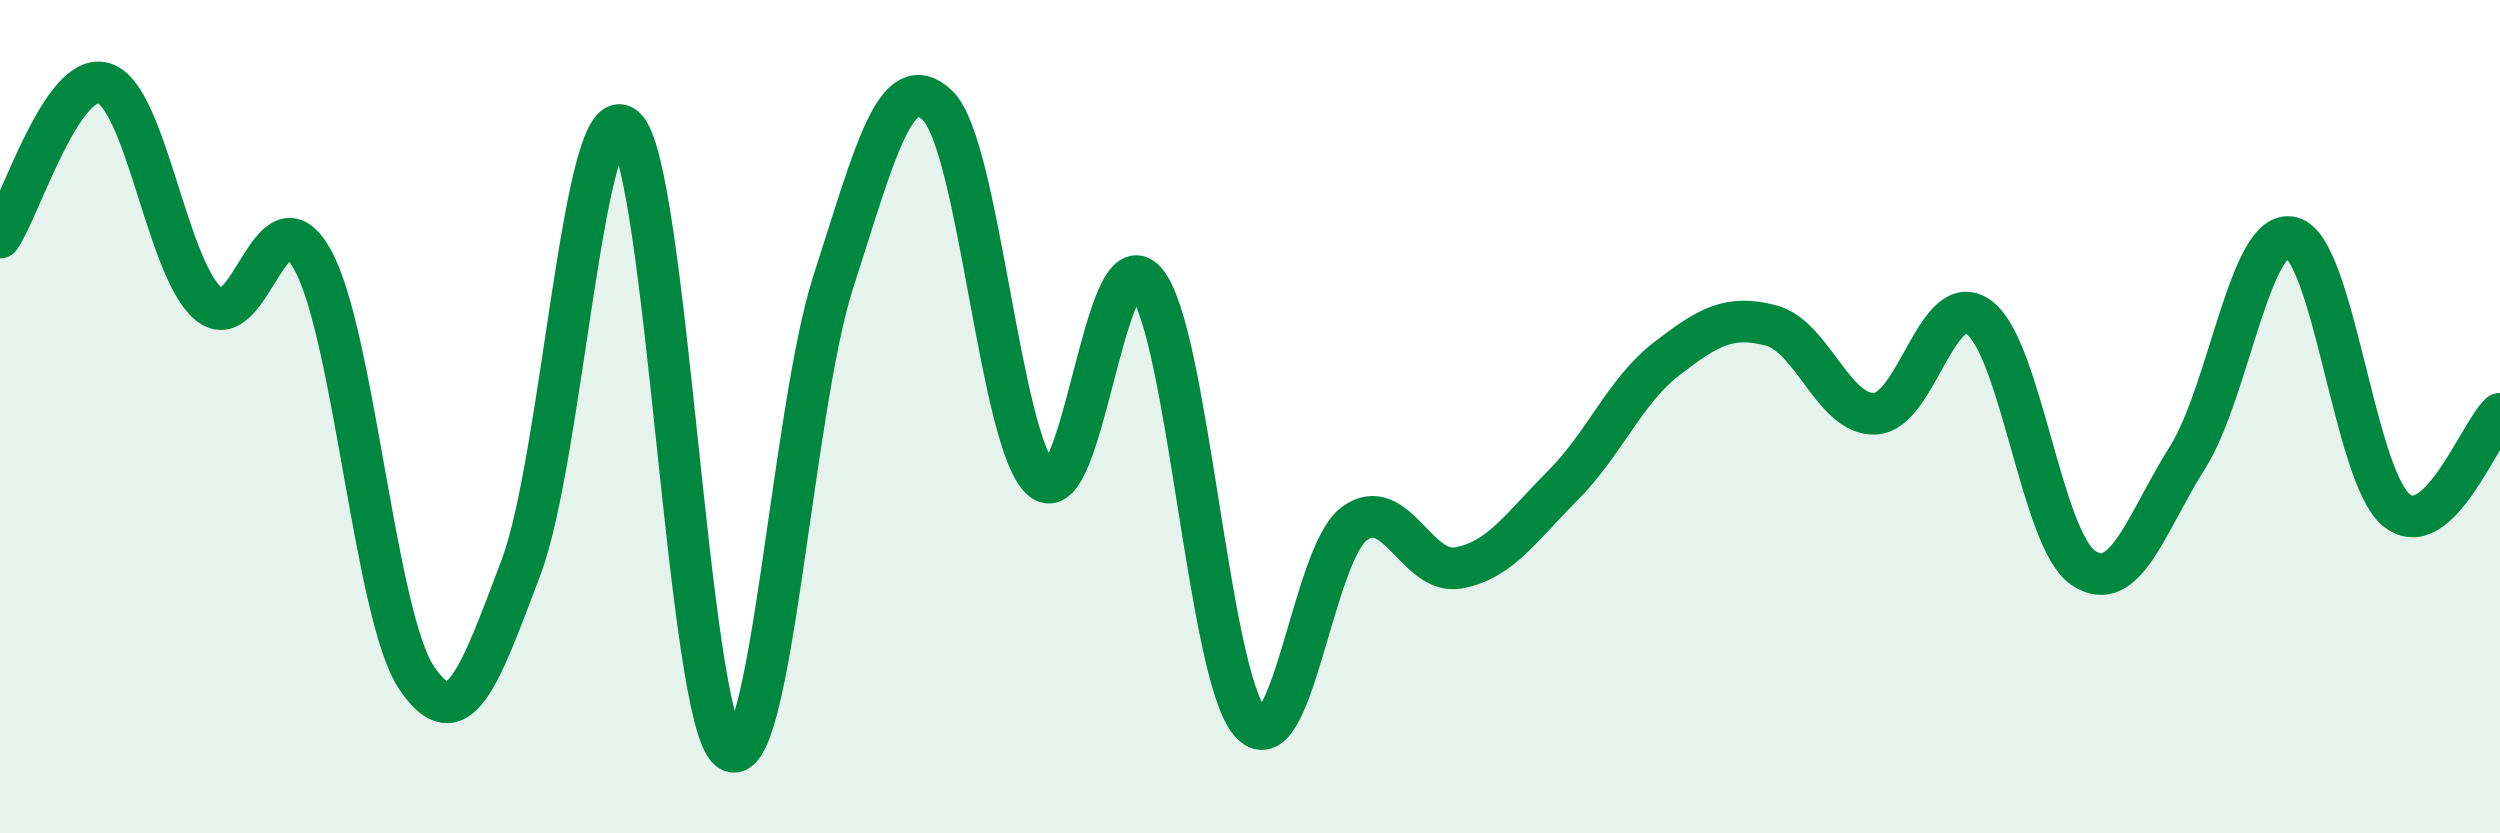
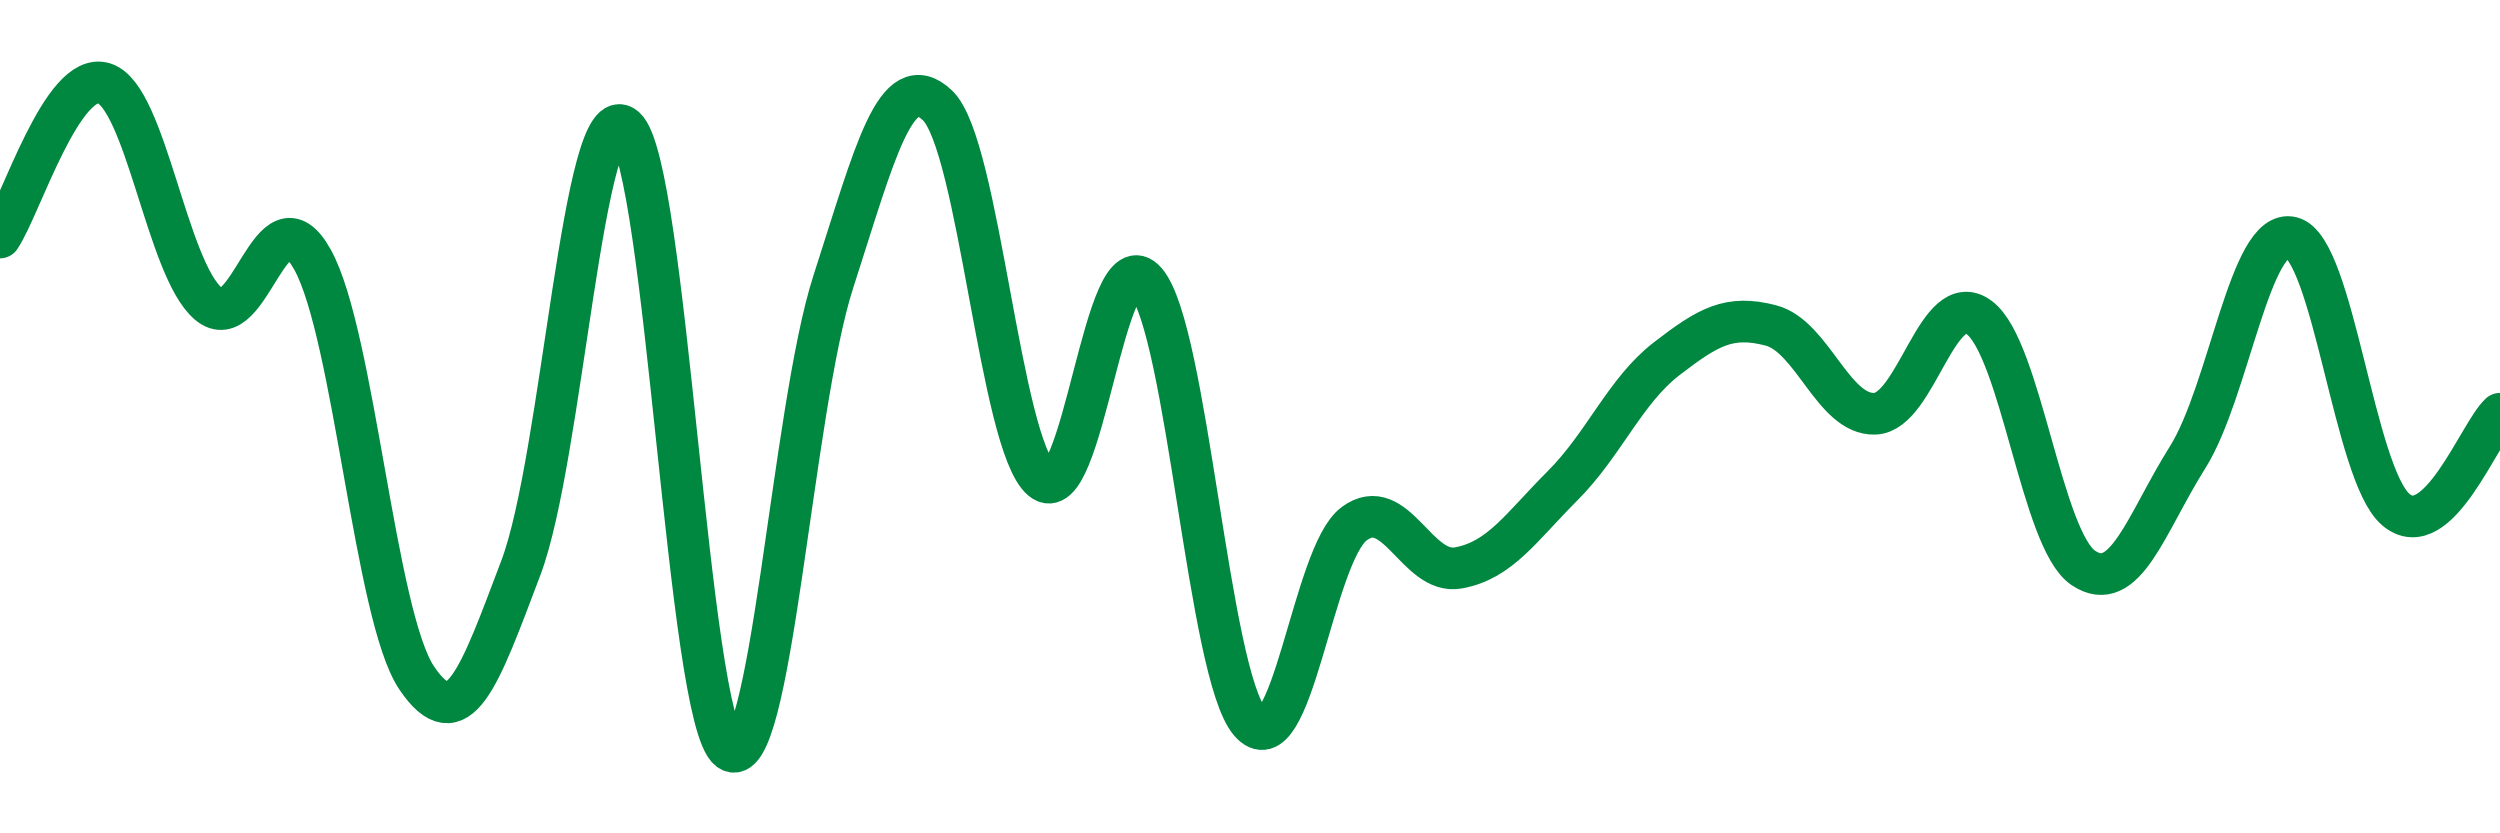
<svg xmlns="http://www.w3.org/2000/svg" width="60" height="20" viewBox="0 0 60 20">
-   <path d="M 0,5.7 C 0.5,4.96 1.5,1.68 2.5,2 C 3.5,2.32 4,6.44 5,7.29 C 6,8.14 6.5,4.43 7.5,6.23 C 8.5,8.03 9,14.79 10,16.27 C 11,17.75 11.5,16.27 12.5,13.63 C 13.5,10.99 14,2.19 15,3.06 C 16,3.93 16.5,17.26 17.5,18 C 18.5,18.74 19,9.85 20,6.76 C 21,3.67 21.5,1.58 22.5,2.53 C 23.5,3.48 24,10.66 25,11.51 C 26,12.36 26.5,5.6 27.5,6.76 C 28.5,7.92 29,16.17 30,17.33 C 31,18.49 31.5,13.31 32.5,12.57 C 33.5,11.83 34,13.81 35,13.63 C 36,13.45 36.5,12.66 37.5,11.66 C 38.5,10.66 39,9.38 40,8.61 C 41,7.84 41.5,7.55 42.5,7.81 C 43.5,8.07 44,9.97 45,9.93 C 46,9.89 46.5,6.88 47.5,7.62 C 48.5,8.36 49,12.96 50,13.63 C 51,14.3 51.5,12.57 52.5,10.98 C 53.5,9.39 54,5.45 55,5.7 C 56,5.95 56.5,11.38 57.5,12.23 C 58.5,13.08 59.5,10.39 60,9.93L60 20L0 20Z" fill="#008740" opacity="0.1" stroke-linecap="round" stroke-linejoin="round" />
  <path d="M 0,5.7 C 0.5,4.96 1.5,1.68 2.5,2 C 3.5,2.32 4,6.44 5,7.29 C 6,8.14 6.5,4.43 7.5,6.23 C 8.5,8.03 9,14.79 10,16.27 C 11,17.75 11.5,16.27 12.5,13.63 C 13.5,10.99 14,2.19 15,3.06 C 16,3.93 16.5,17.26 17.5,18 C 18.5,18.74 19,9.85 20,6.76 C 21,3.67 21.5,1.58 22.5,2.53 C 23.5,3.48 24,10.66 25,11.51 C 26,12.36 26.5,5.6 27.5,6.76 C 28.5,7.92 29,16.17 30,17.33 C 31,18.49 31.5,13.31 32.5,12.57 C 33.5,11.83 34,13.81 35,13.63 C 36,13.45 36.5,12.66 37.5,11.66 C 38.5,10.66 39,9.38 40,8.61 C 41,7.84 41.5,7.55 42.5,7.81 C 43.5,8.07 44,9.97 45,9.93 C 46,9.89 46.5,6.88 47.5,7.62 C 48.5,8.36 49,12.96 50,13.63 C 51,14.3 51.5,12.57 52.5,10.98 C 53.5,9.39 54,5.45 55,5.7 C 56,5.95 56.5,11.38 57.5,12.23 C 58.5,13.08 59.5,10.39 60,9.93" stroke="#008740" stroke-width="1" fill="none" stroke-linecap="round" stroke-linejoin="round" />
</svg>